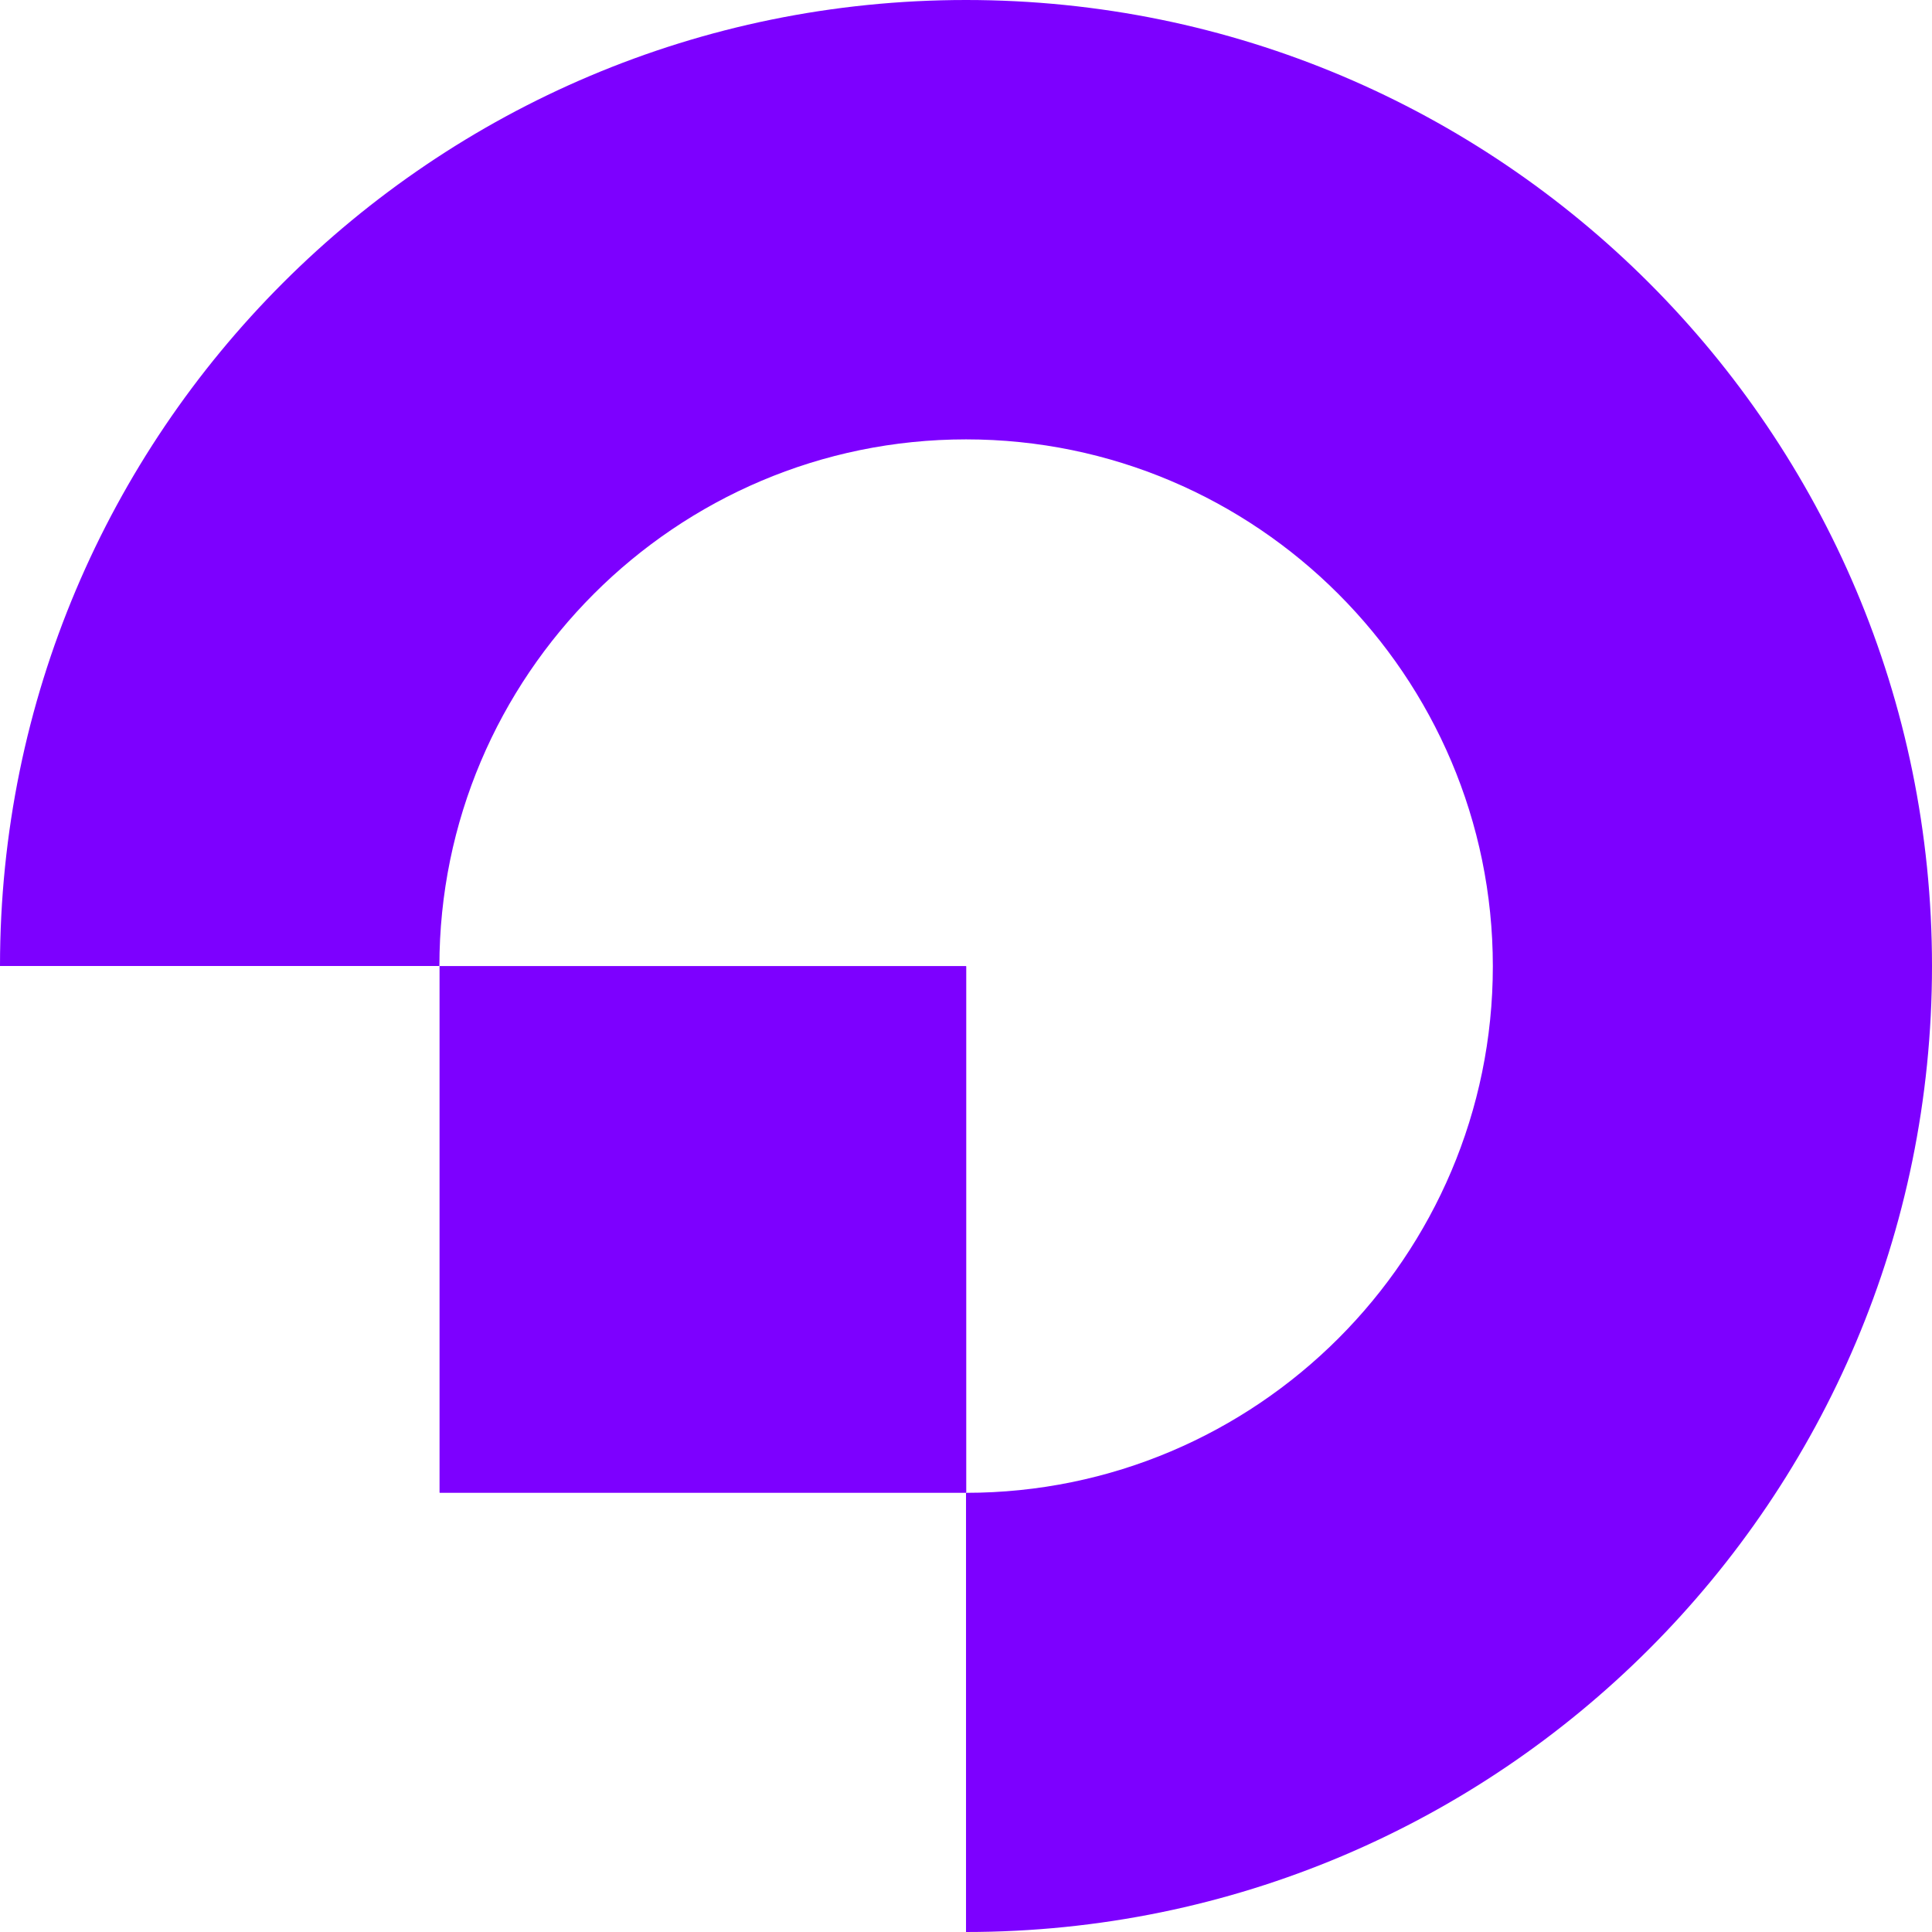
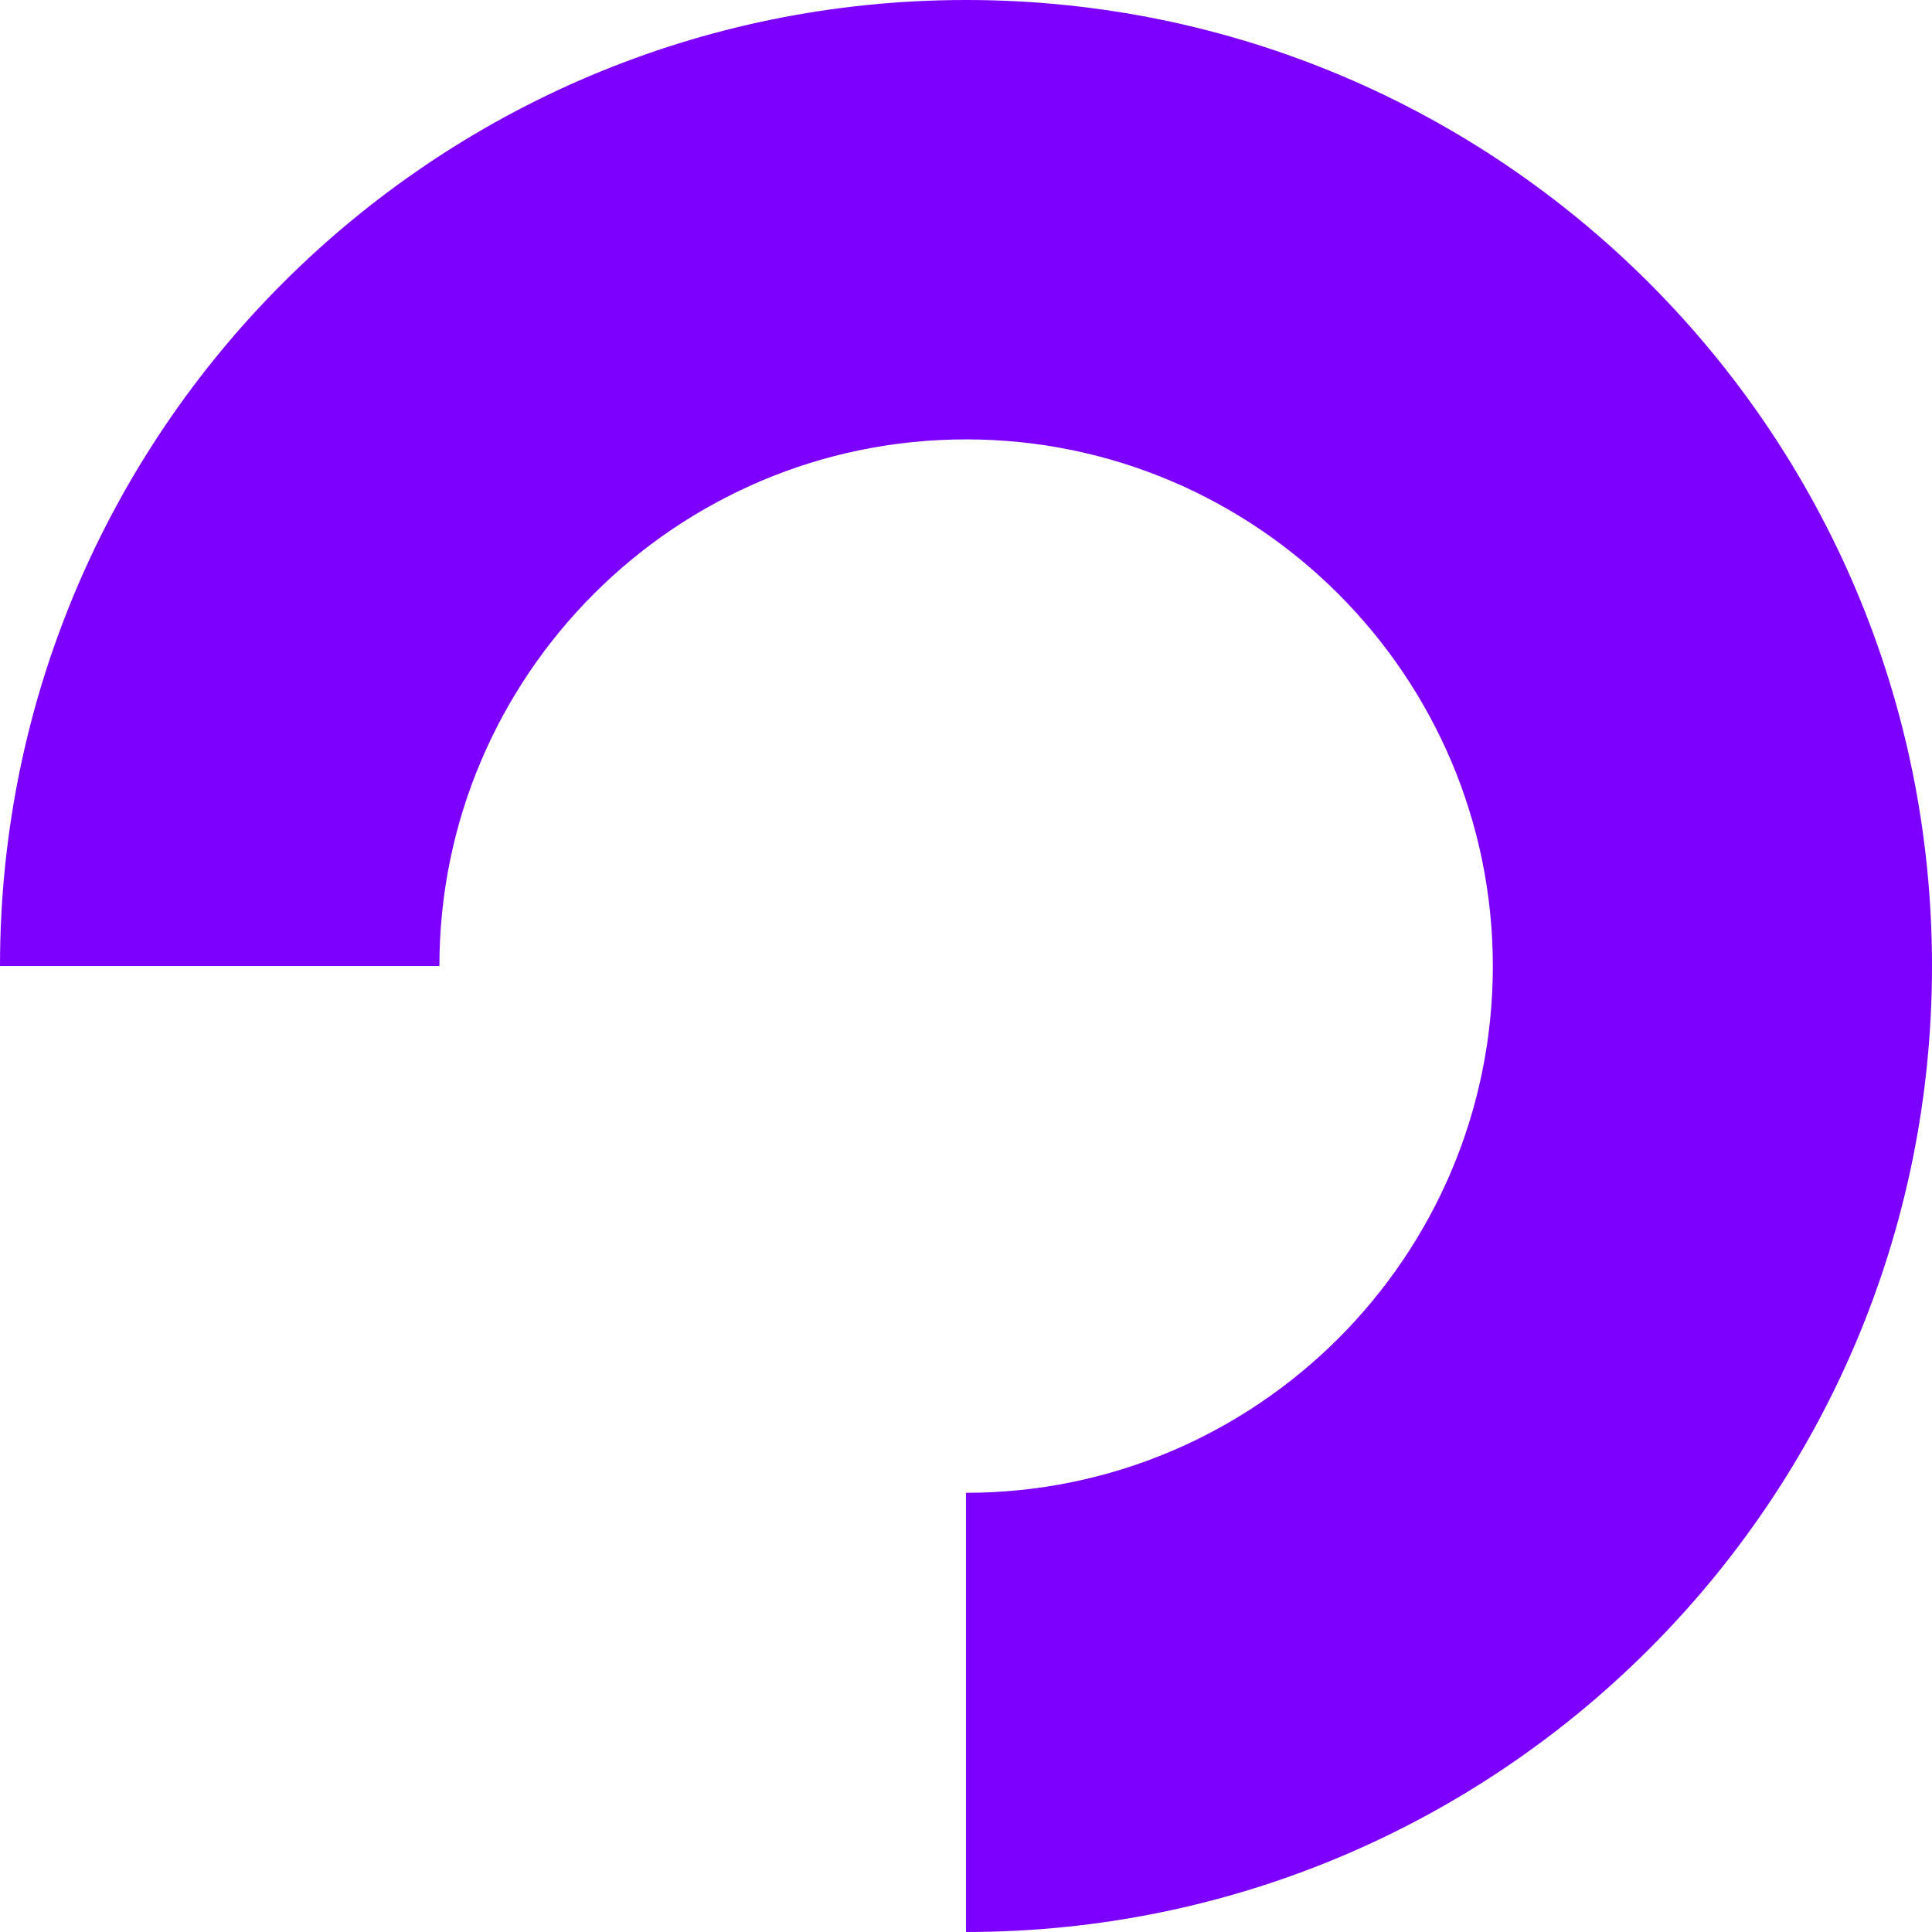
<svg xmlns="http://www.w3.org/2000/svg" width="142" height="142" viewBox="0 0 142 142" fill="none">
  <path d="M32.295 71.016C32.295 49.667 49.667 32.294 71.001 32.294C92.334 32.294 109.722 49.667 109.722 71.016C109.722 92.365 92.35 109.721 71.001 109.721V142C110.215 142 142 110.215 142 71C142 31.785 110.215 0 71.001 0C31.786 0 0 31.785 0 71H32.279L32.295 71.016Z" fill="#7D00FF" />
-   <path d="M71.002 71.016H32.312V109.706H71.002V71.016Z" fill="#7D00FF" />
-   <path d="M71.017 109.706V71.016H32.312V109.706H71.017Z" fill="#7D00FF" />
</svg>